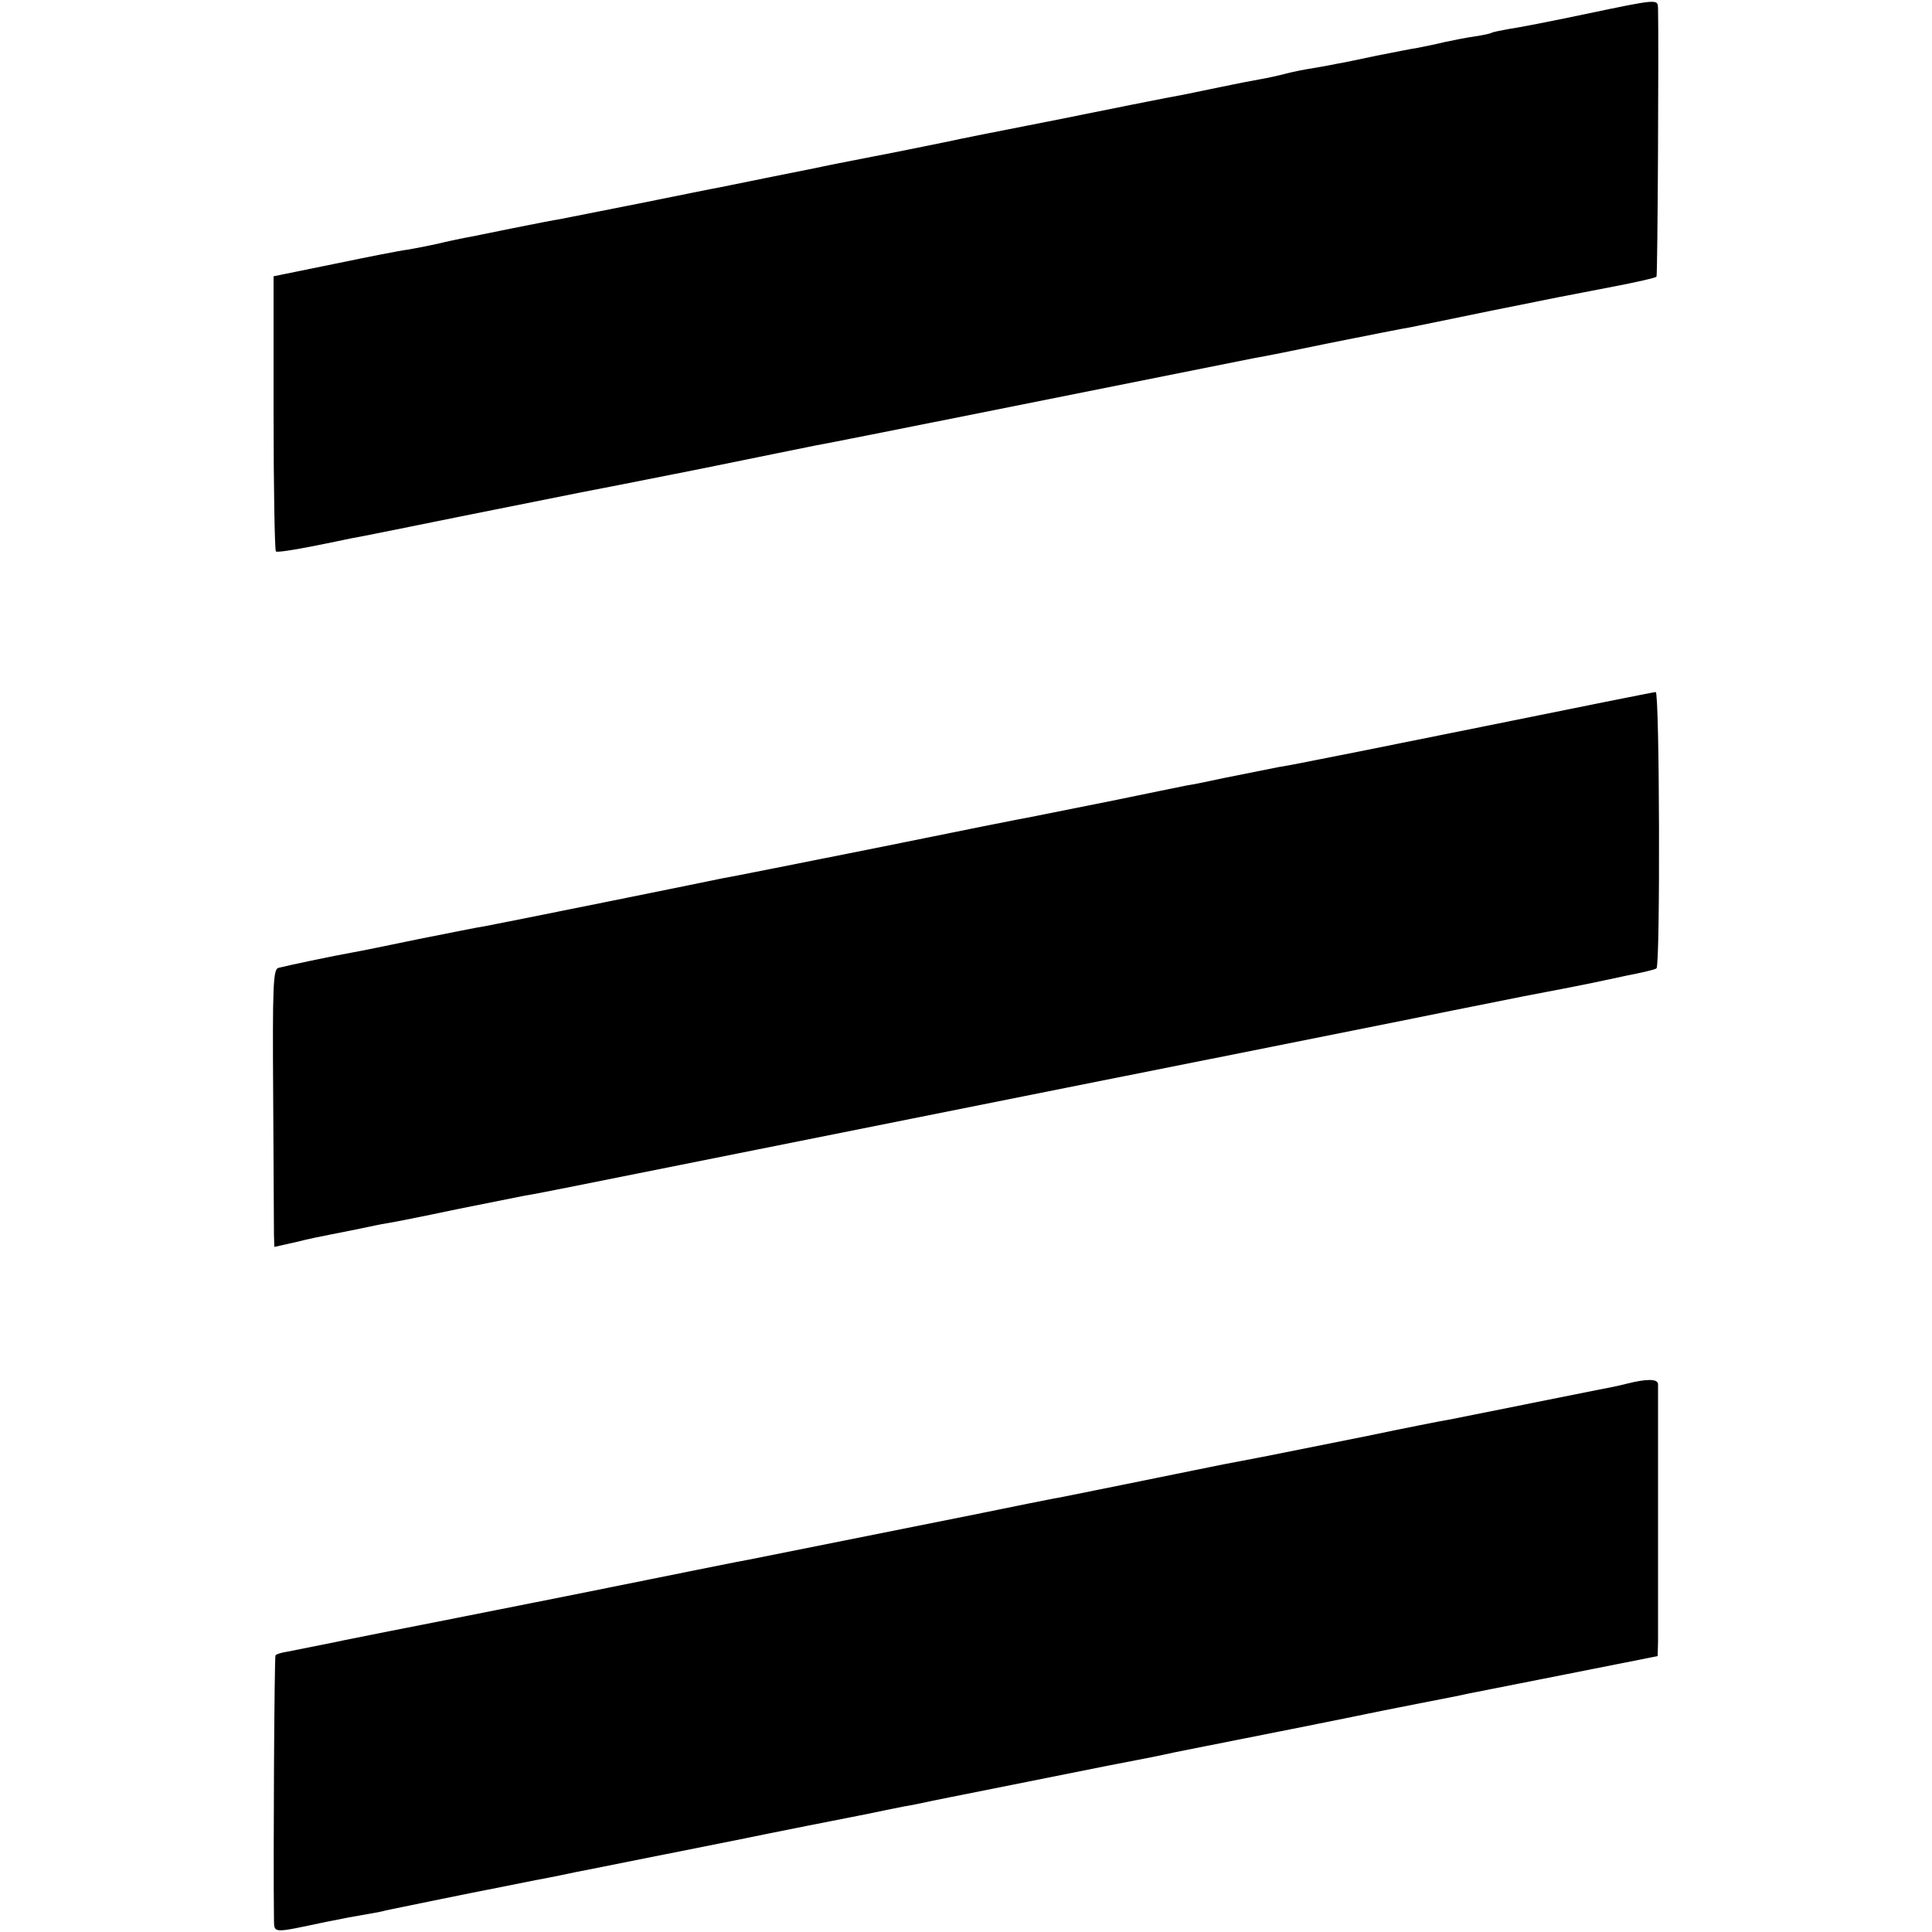
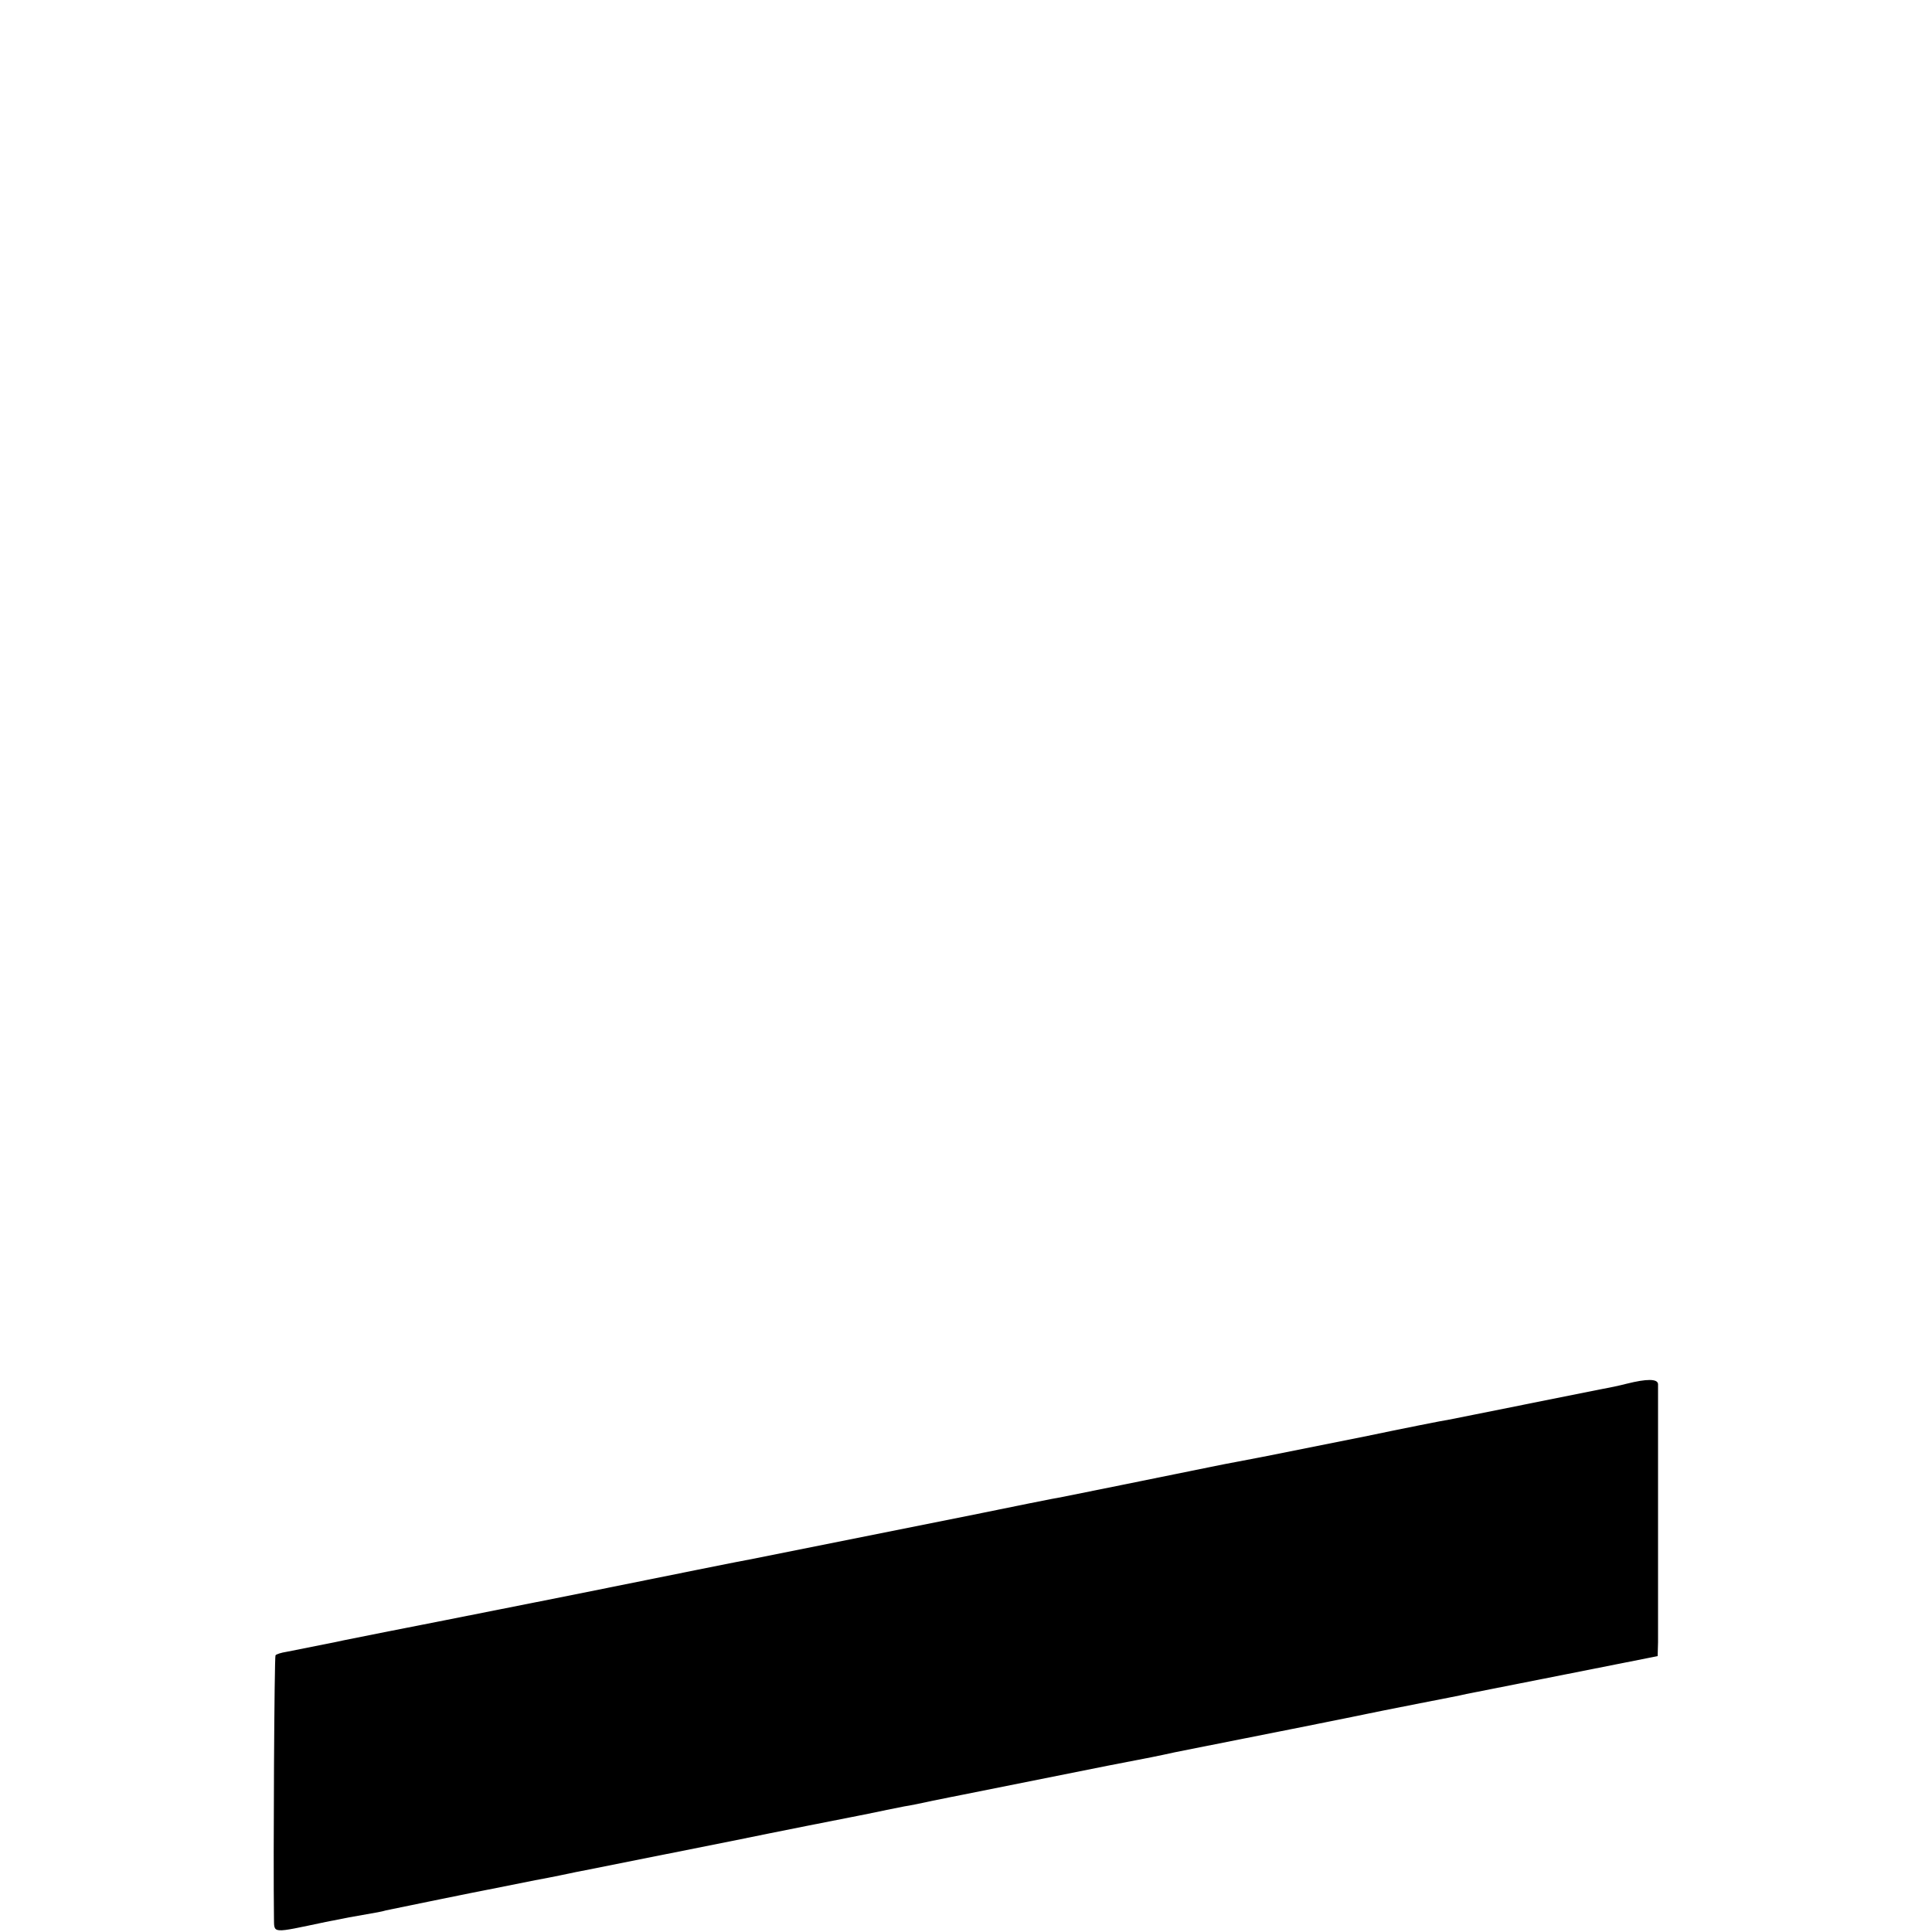
<svg xmlns="http://www.w3.org/2000/svg" version="1.0" width="500pt" height="500pt" viewBox="0 0 500 500" preserveAspectRatio="xMidYMid meet">
  <g transform="translate(0,500) scale(0.1,-0.1)" fill="#000000" stroke="none">
-     <path d="M4100 4963 c-85 -18 -173 -35 -195 -38 -22 -4 -42 -8 -45 -10 -3 -2 -22 -6 -42 -9 -21 -3 -57 -10 -80 -15 -24 -6 -55 -12 -70 -15 -15 -2 -63 -12 -105 -20 -43 -9 -89 -19 -103 -21 -14 -3 -41 -8 -60 -11 -19 -3 -51 -9 -70 -14 -19 -5 -50 -12 -68 -15 -18 -3 -64 -12 -102 -20 -38 -8 -82 -17 -97 -20 -16 -3 -37 -7 -48 -9 -11 -2 -137 -27 -280 -56 -143 -28 -269 -53 -280 -56 -44 -9 -172 -35 -195 -39 -72 -14 -128 -25 -150 -30 -35 -7 -220 -44 -248 -50 -13 -2 -105 -21 -205 -41 -100 -20 -193 -38 -207 -41 -14 -2 -70 -13 -125 -24 -55 -11 -111 -23 -125 -25 -14 -3 -44 -9 -68 -15 -23 -5 -58 -12 -76 -15 -19 -2 -104 -19 -191 -37 l-157 -32 0 -353 c0 -195 3 -356 6 -359 2 -3 42 3 88 12 46 9 94 19 108 22 14 2 147 29 295 59 149 30 284 57 300 60 17 3 154 30 305 60 151 31 286 58 300 61 14 2 270 53 570 113 300 60 556 111 570 114 14 2 104 20 200 40 96 19 186 37 200 39 14 3 104 21 200 41 193 39 183 37 329 65 57 11 106 22 108 25 3 3 6 611 4 693 -1 26 5 27 -191 -14z" />
-     <path d="M3835 3119 c-242 -49 -453 -91 -470 -94 -16 -3 -41 -8 -55 -10 -14 -3 -34 -7 -45 -9 -11 -2 -54 -11 -95 -19 -41 -9 -86 -18 -100 -20 -14 -3 -104 -21 -200 -41 -96 -19 -186 -37 -200 -40 -14 -2 -194 -38 -400 -80 -206 -41 -386 -77 -400 -79 -14 -3 -151 -31 -305 -62 -154 -31 -293 -59 -310 -62 -16 -2 -93 -18 -170 -33 -77 -16 -155 -32 -173 -35 -46 -8 -174 -35 -192 -40 -13 -4 -15 -49 -13 -332 1 -181 2 -342 2 -359 l1 -31 58 13 c31 8 71 16 87 19 17 3 50 10 75 15 25 5 56 12 70 14 14 2 95 18 180 36 85 17 166 33 180 36 14 2 70 13 125 24 55 11 111 22 125 25 14 3 81 16 150 30 69 14 136 27 150 30 14 3 36 7 50 10 14 3 34 7 45 9 11 2 171 34 355 71 184 37 344 69 355 71 11 2 31 6 45 9 14 3 34 7 45 9 66 13 923 184 955 191 14 3 36 7 50 10 14 3 72 14 130 26 58 11 114 22 125 24 11 2 31 6 45 9 14 3 58 12 99 21 41 8 76 16 78 19 10 9 8 716 -2 715 -5 0 -208 -41 -450 -90z" />
    <path d="M4210 1419 c-19 -5 -48 -11 -65 -14 -16 -3 -106 -21 -200 -40 -93 -19 -181 -36 -195 -39 -14 -2 -115 -22 -225 -45 -110 -22 -211 -42 -225 -45 -60 -12 -137 -26 -155 -30 -131 -27 -376 -76 -395 -80 -14 -2 -128 -25 -255 -51 -126 -25 -241 -48 -255 -51 -14 -3 -79 -16 -145 -29 -66 -13 -131 -26 -145 -29 -14 -2 -227 -45 -475 -95 -247 -49 -463 -92 -480 -95 -39 -8 -74 -15 -105 -21 -22 -5 -54 -11 -149 -30 -13 -2 -26 -6 -28 -9 -3 -3 -6 -529 -4 -679 1 -42 -9 -41 134 -11 39 8 87 17 106 20 18 3 41 7 50 10 14 3 228 47 286 58 11 2 56 11 100 20 44 8 91 18 105 21 14 3 37 7 51 10 14 3 95 19 180 36 192 38 180 36 269 54 41 8 86 17 100 20 97 19 188 37 205 41 11 2 31 6 45 9 14 2 48 9 75 15 28 6 61 12 75 15 14 3 70 14 125 25 55 11 109 22 120 24 11 2 70 14 130 26 115 22 134 26 175 35 14 3 34 7 45 9 102 20 443 88 455 91 8 2 65 13 125 25 61 12 119 23 130 26 11 2 127 25 258 51 l237 47 1 36 c0 53 0 653 0 668 -1 14 -29 14 -81 1z" />
  </g>
</svg>